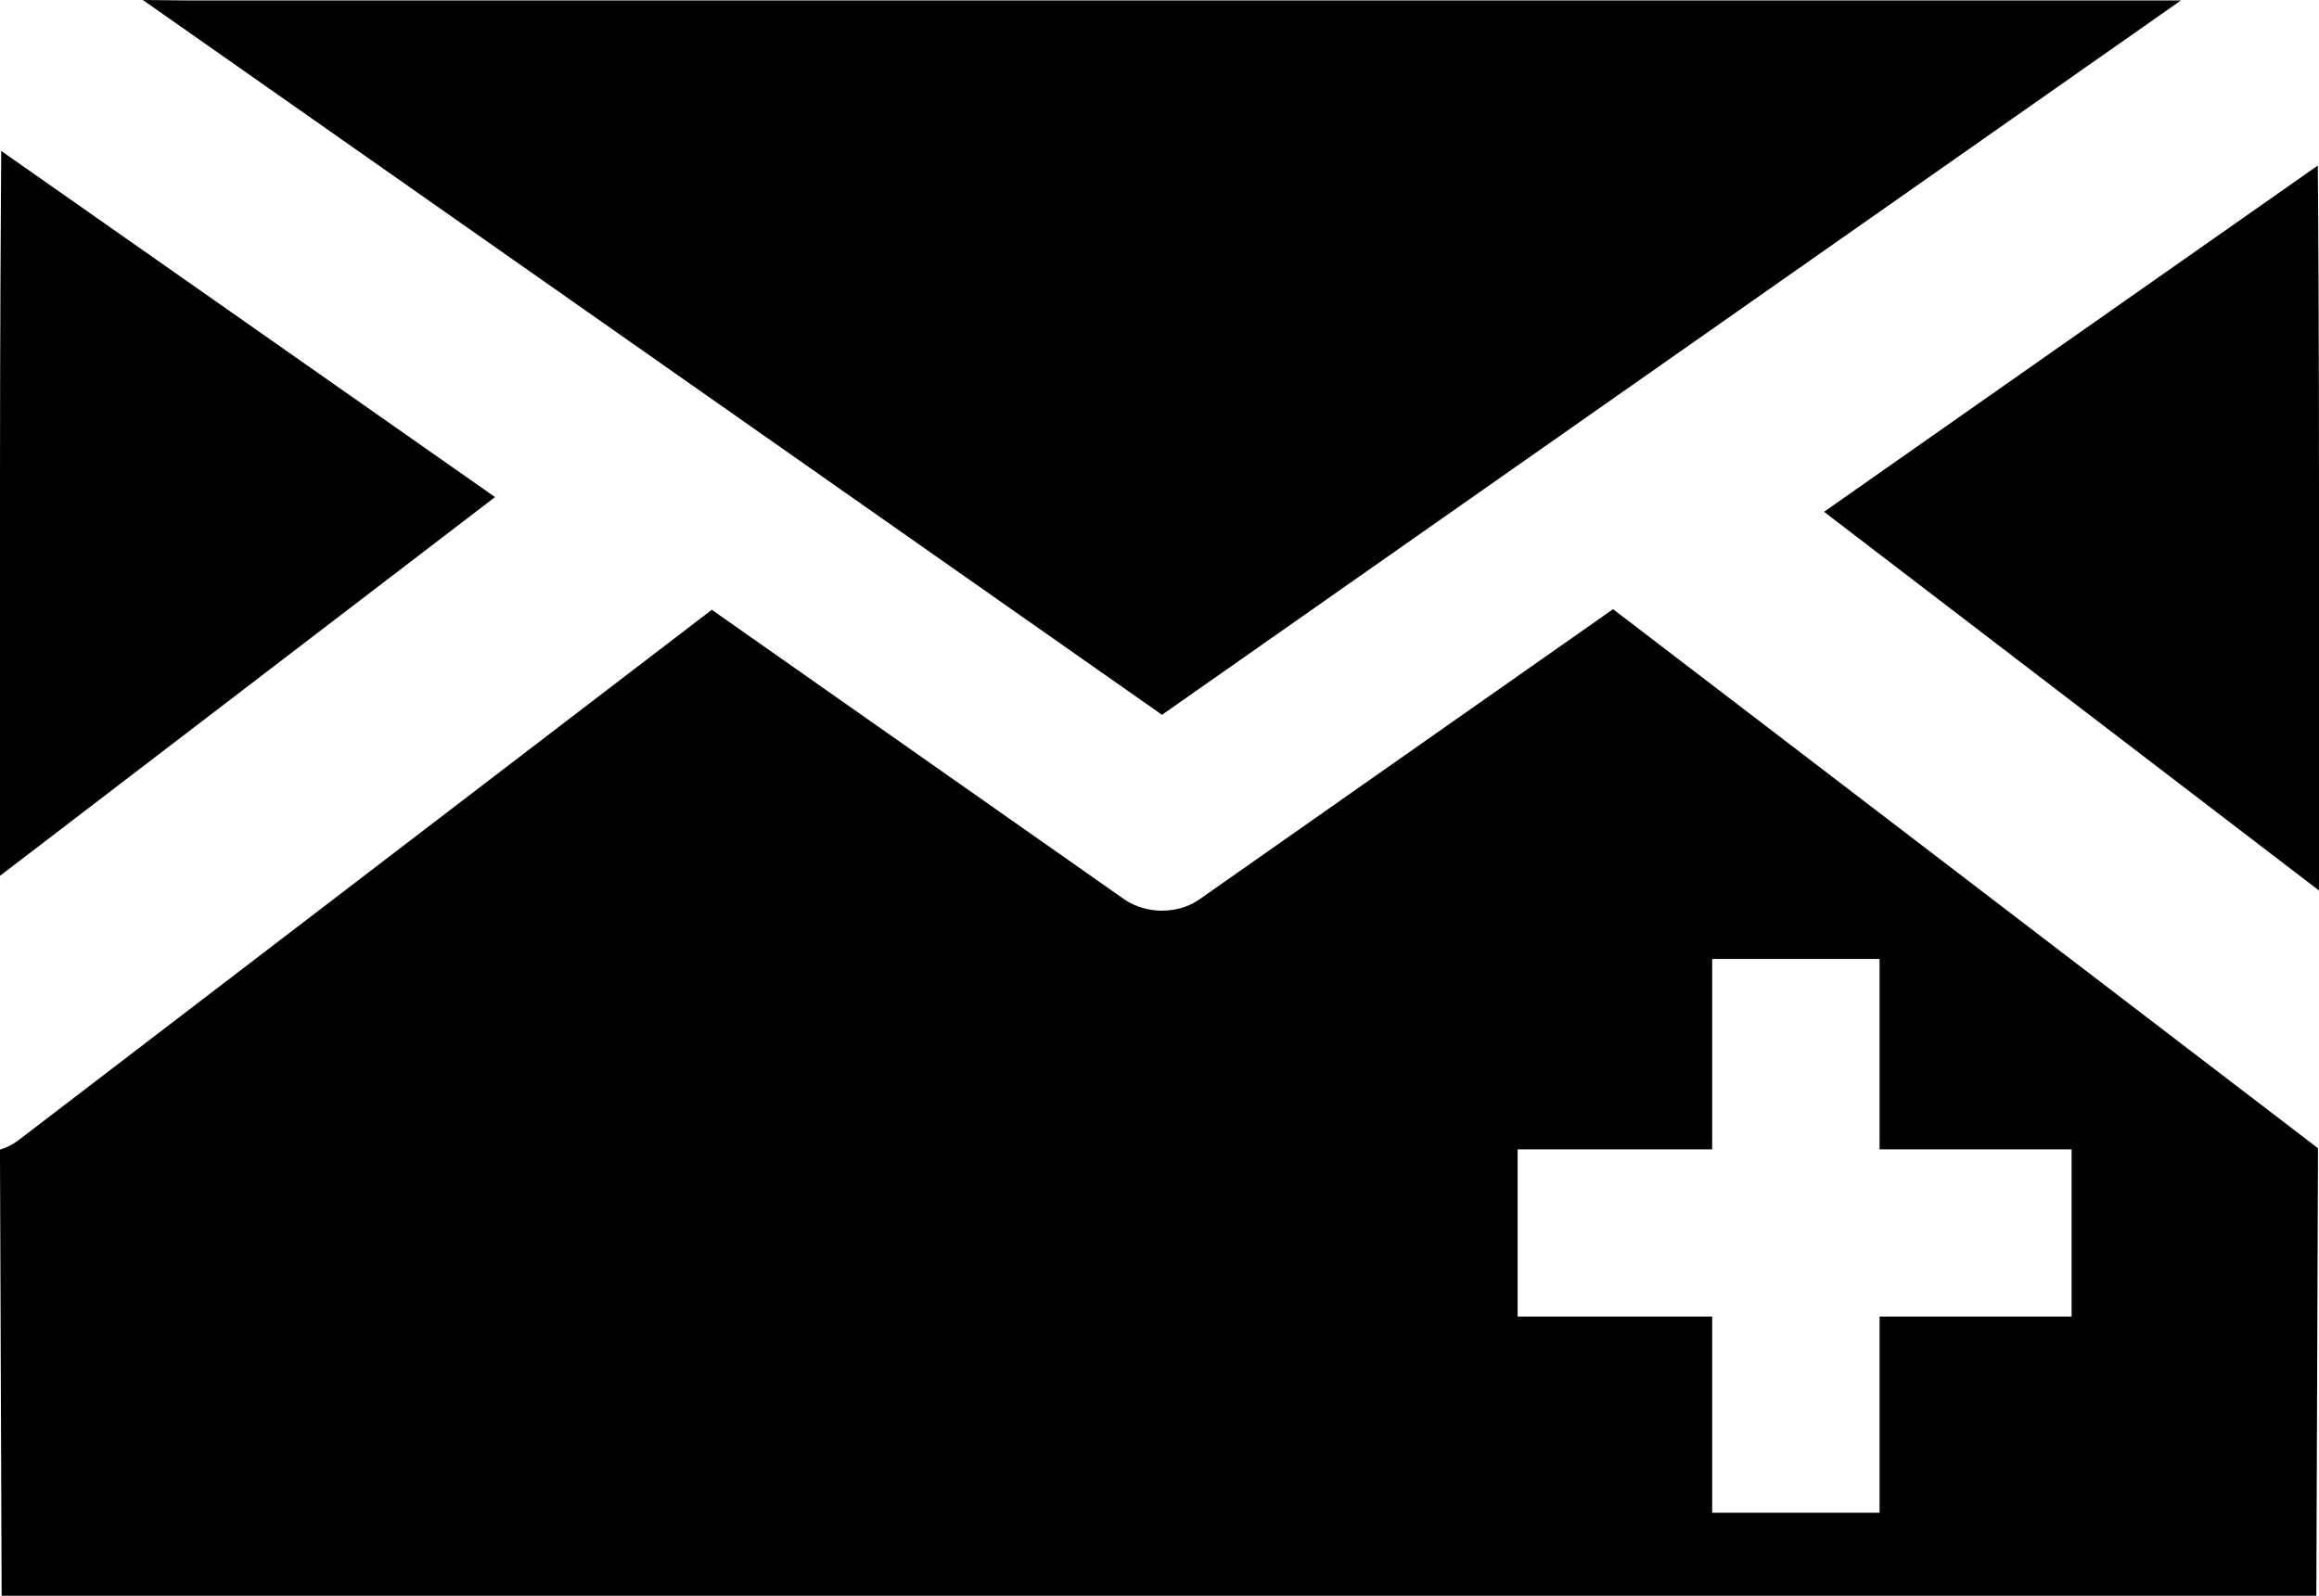
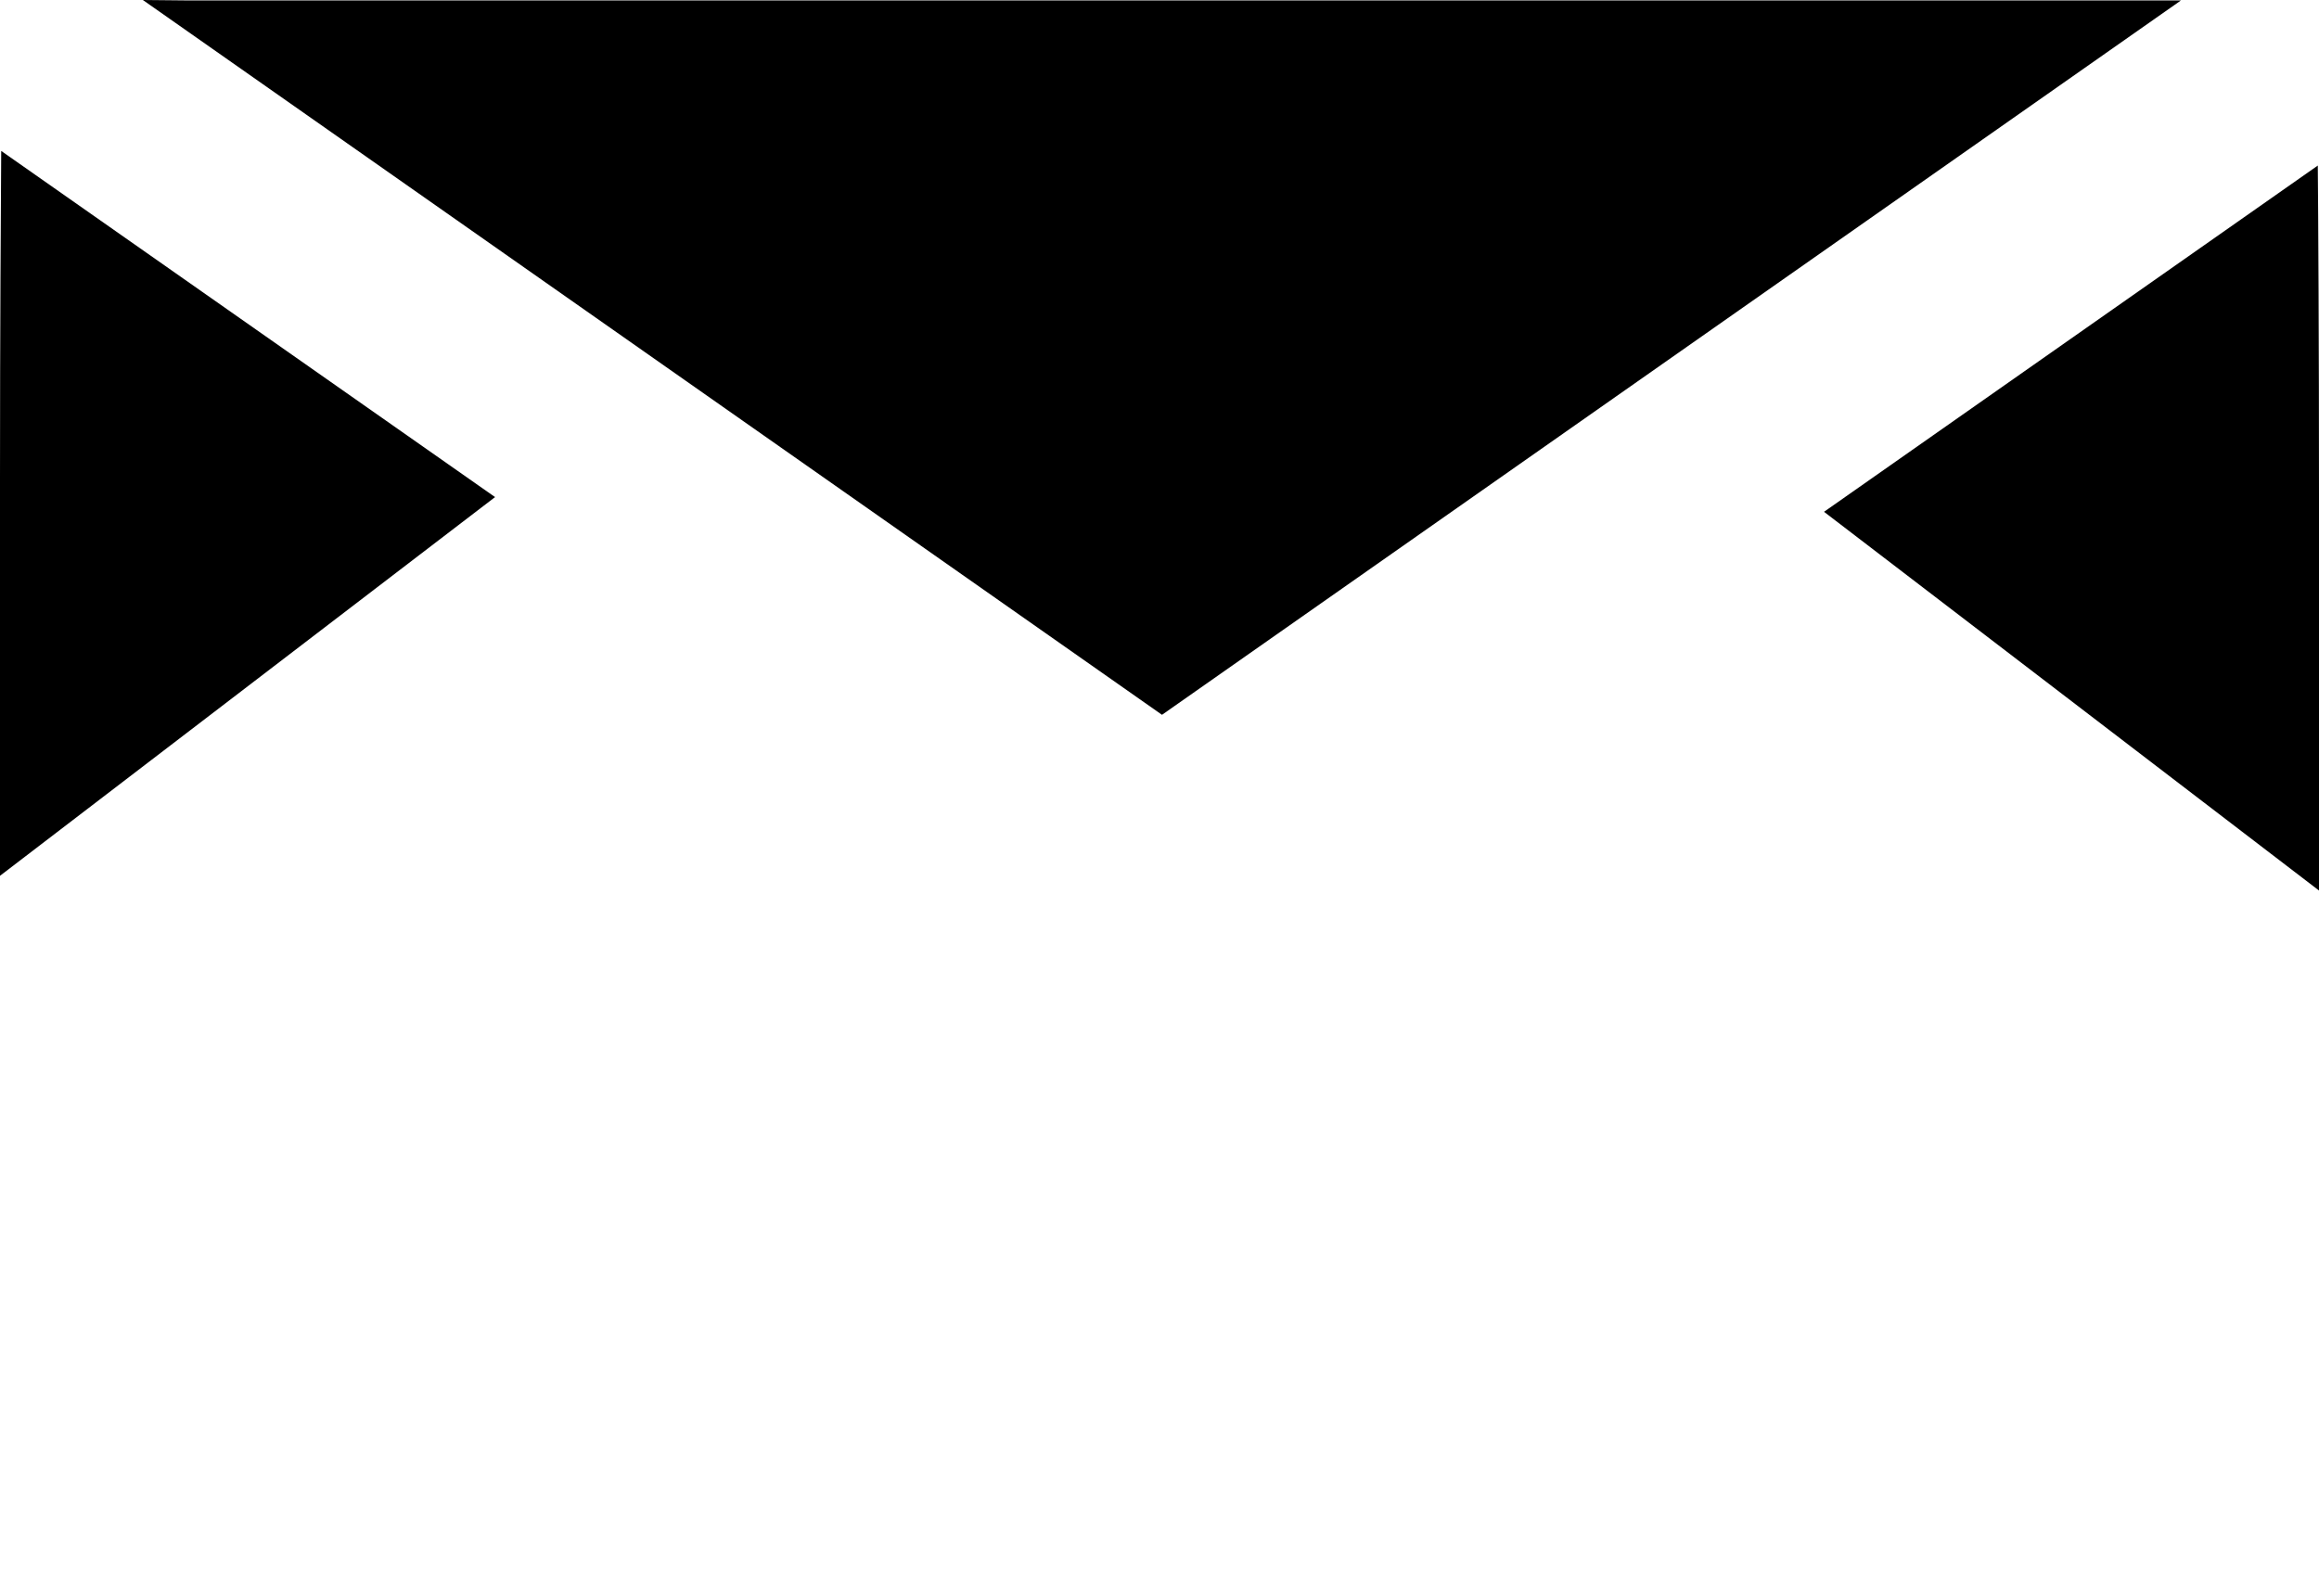
<svg xmlns="http://www.w3.org/2000/svg" version="1.1" id="Capa_1" x="0px" y="0px" width="26.93px" height="18.536px" viewBox="0 0 26.93 18.536" style="enable-background:new 0 0 26.93 18.536;" xml:space="preserve">
-   <path style="fill:#000000;" d="M26.93,10.344V5.734c0-1.733-0.008-3.21-0.014-3.811l-5.734,4.022L26.93,10.344z" />
+   <path style="fill:#000000;" d="M26.93,10.344V5.734c0-1.733-0.008-3.21-0.014-3.811l-5.734,4.022L26.93,10.344" />
  <path style="fill:#000000;" d="M0,5.563v4.61l5.749-4.399L0.014,1.753C0.01,2.354,0,3.832,0,5.563z" />
  <polygon style="fill:#000000;" points="25.327,0.005 2.172,0.005 1.659,0 13.494,8.303 " />
-   <path style="fill:#000000;" d="M18.732,7.076l-4.808,3.374c-0.124,0.086-0.278,0.128-0.431,0.128c-0.151,0-0.302-0.042-0.432-0.128  L8.266,7.083l-8.051,6.161C0.15,13.293,0.078,13.33,0,13.354v0.087l0.019,5.095h26.88l0.019-5.095v-0.104L18.732,7.076z   M24.057,15.293h-2.23v2.278h-1.944v-2.278h-2.259v-1.942h2.259v-2.212h1.944v2.212h2.23V15.293z" />
  <g>
</g>
  <g>
</g>
  <g>
</g>
  <g>
</g>
  <g>
</g>
  <g>
</g>
  <g>
</g>
  <g>
</g>
  <g>
</g>
  <g>
</g>
  <g>
</g>
  <g>
</g>
  <g>
</g>
  <g>
</g>
  <g>
</g>
</svg>